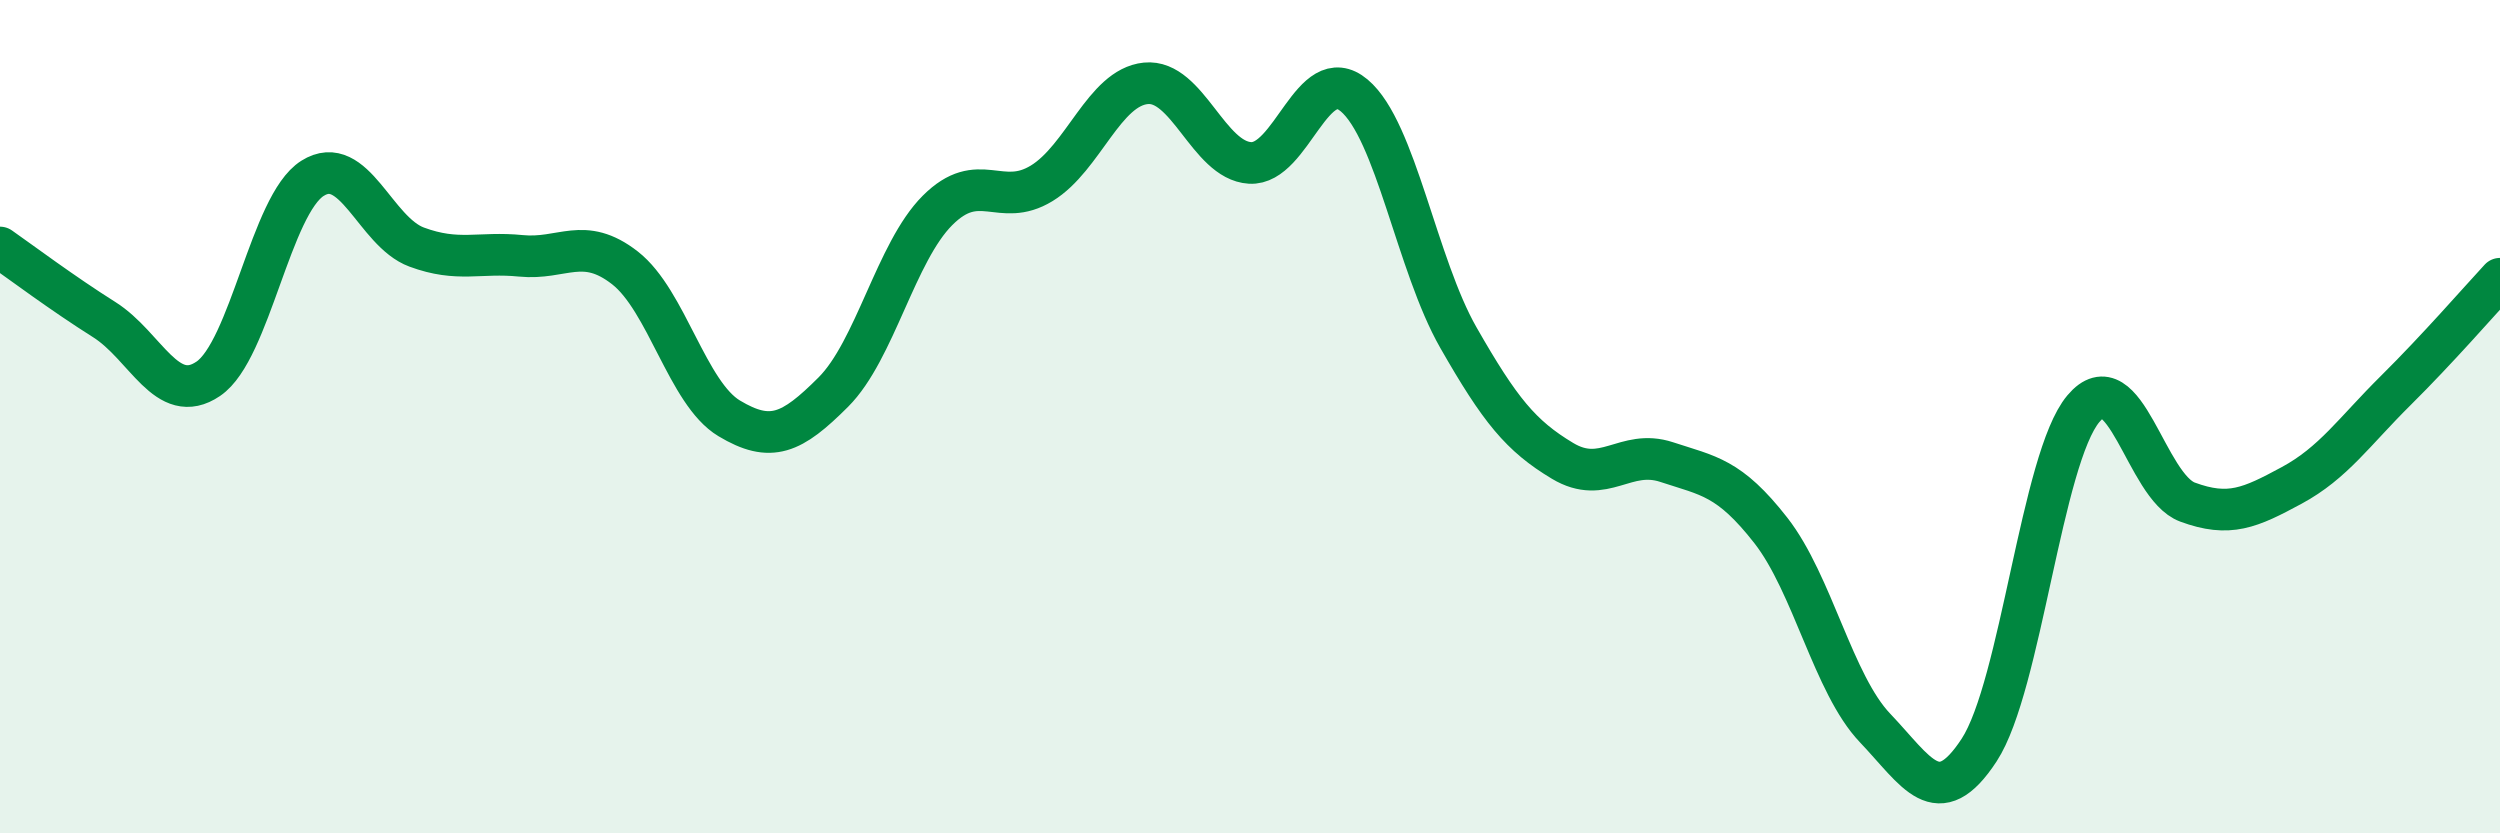
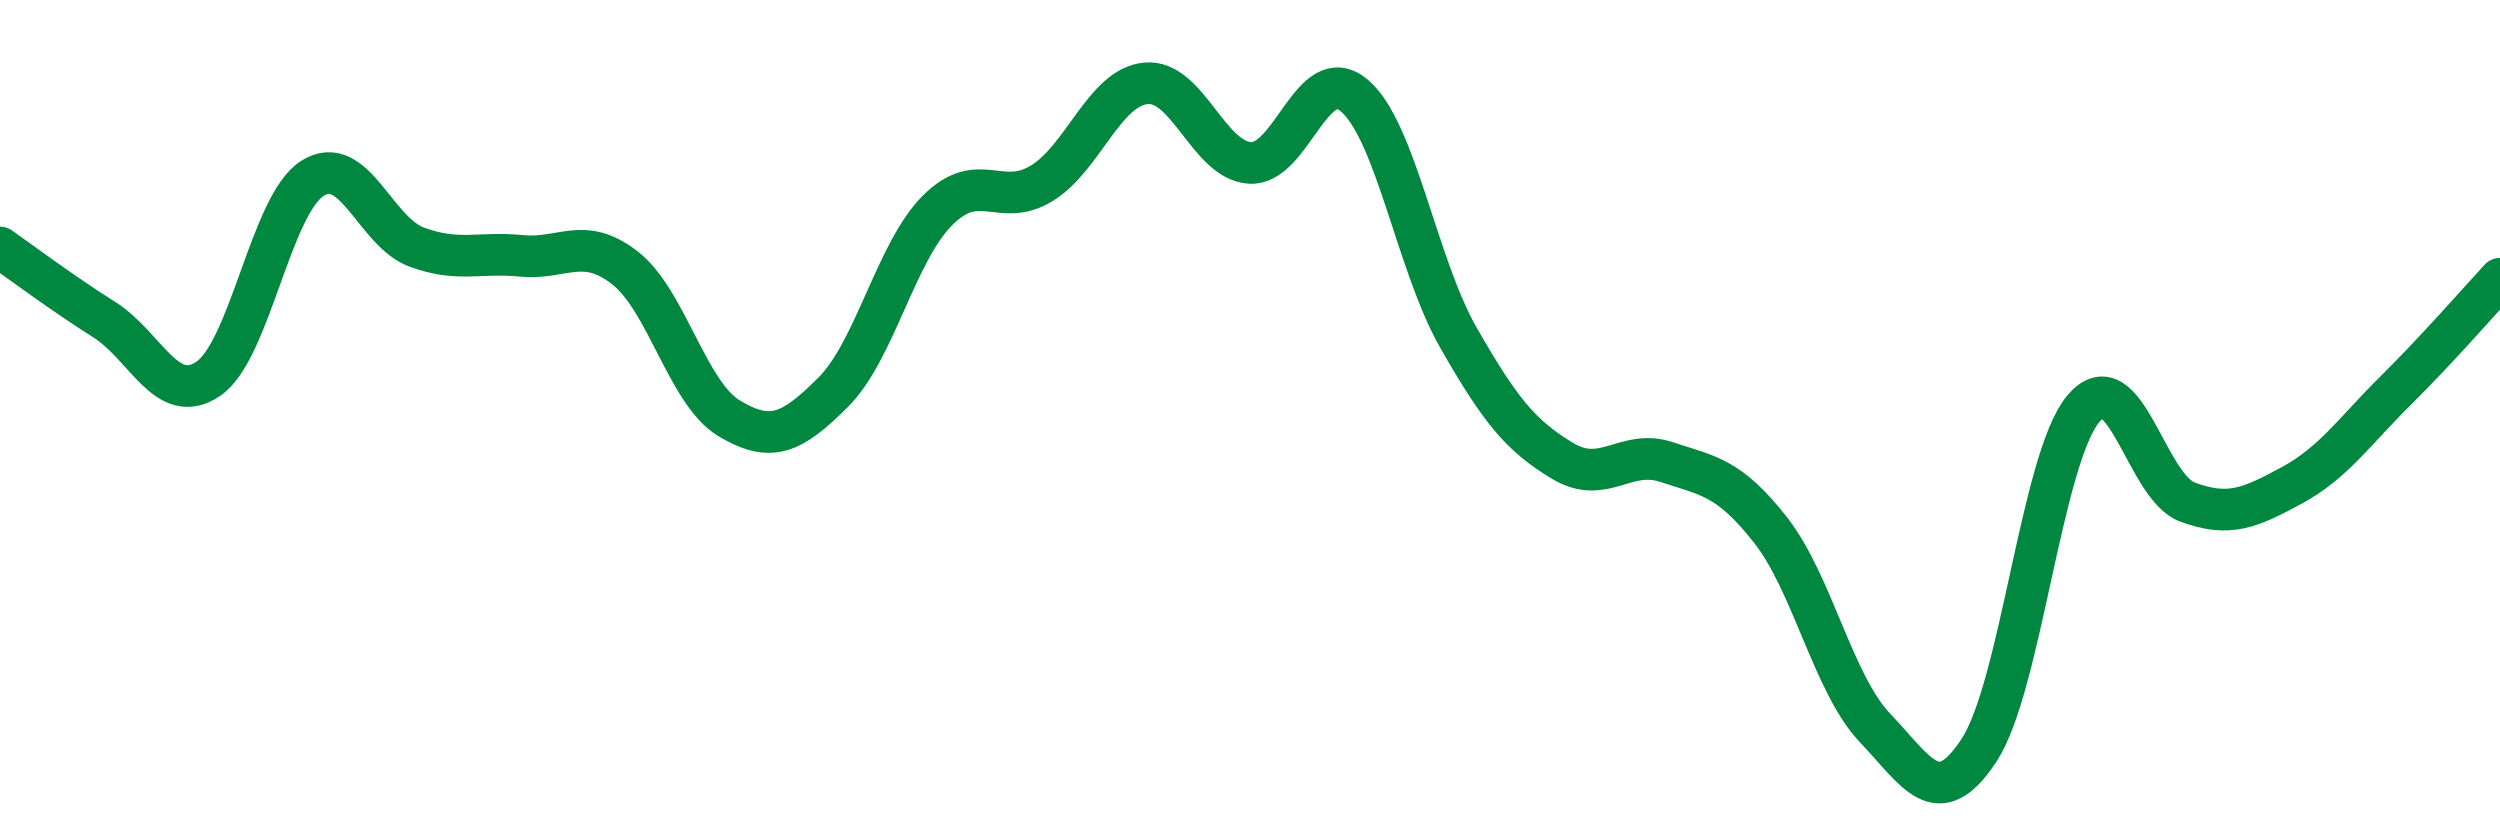
<svg xmlns="http://www.w3.org/2000/svg" width="60" height="20" viewBox="0 0 60 20">
-   <path d="M 0,5.94 C 0.5,6.29 1.5,7.04 2.5,7.67 C 3.5,8.3 4,9.77 5,9.09 C 6,8.41 6.5,4.91 7.5,4.28 C 8.5,3.65 9,5.56 10,5.93 C 11,6.3 11.5,6.04 12.5,6.14 C 13.5,6.24 14,5.65 15,6.43 C 16,7.21 16.5,9.44 17.5,10.04 C 18.5,10.64 19,10.41 20,9.41 C 21,8.41 21.5,6.05 22.5,5.05 C 23.5,4.05 24,5.01 25,4.4 C 26,3.79 26.5,2.1 27.5,2 C 28.5,1.9 29,3.85 30,3.91 C 31,3.97 31.5,1.45 32.5,2.29 C 33.5,3.13 34,6.35 35,8.1 C 36,9.85 36.5,10.46 37.5,11.06 C 38.5,11.66 39,10.76 40,11.09 C 41,11.42 41.5,11.45 42.5,12.73 C 43.5,14.01 44,16.42 45,17.47 C 46,18.52 46.5,19.53 47.5,18 C 48.5,16.47 49,11 50,9.81 C 51,8.62 51.5,11.68 52.5,12.05 C 53.5,12.42 54,12.19 55,11.65 C 56,11.11 56.5,10.36 57.5,9.37 C 58.5,8.38 59.5,7.23 60,6.69L60 20L0 20Z" fill="#008740" opacity="0.1" stroke-linecap="round" stroke-linejoin="round" />
  <path d="M 0,5.94 C 0.5,6.29 1.5,7.04 2.5,7.67 C 3.5,8.3 4,9.77 5,9.09 C 6,8.41 6.5,4.91 7.5,4.28 C 8.5,3.65 9,5.56 10,5.93 C 11,6.3 11.5,6.04 12.5,6.14 C 13.5,6.24 14,5.65 15,6.43 C 16,7.21 16.5,9.44 17.5,10.04 C 18.5,10.64 19,10.41 20,9.41 C 21,8.41 21.5,6.05 22.5,5.05 C 23.5,4.05 24,5.01 25,4.4 C 26,3.79 26.5,2.1 27.5,2 C 28.5,1.9 29,3.85 30,3.91 C 31,3.97 31.5,1.45 32.5,2.29 C 33.5,3.13 34,6.35 35,8.1 C 36,9.85 36.5,10.46 37.5,11.06 C 38.5,11.66 39,10.76 40,11.09 C 41,11.42 41.5,11.45 42.5,12.73 C 43.5,14.01 44,16.42 45,17.47 C 46,18.52 46.5,19.53 47.5,18 C 48.5,16.47 49,11 50,9.81 C 51,8.62 51.5,11.68 52.5,12.05 C 53.5,12.42 54,12.19 55,11.65 C 56,11.11 56.5,10.36 57.5,9.37 C 58.5,8.38 59.5,7.23 60,6.69" stroke="#008740" stroke-width="1" fill="none" stroke-linecap="round" stroke-linejoin="round" />
</svg>